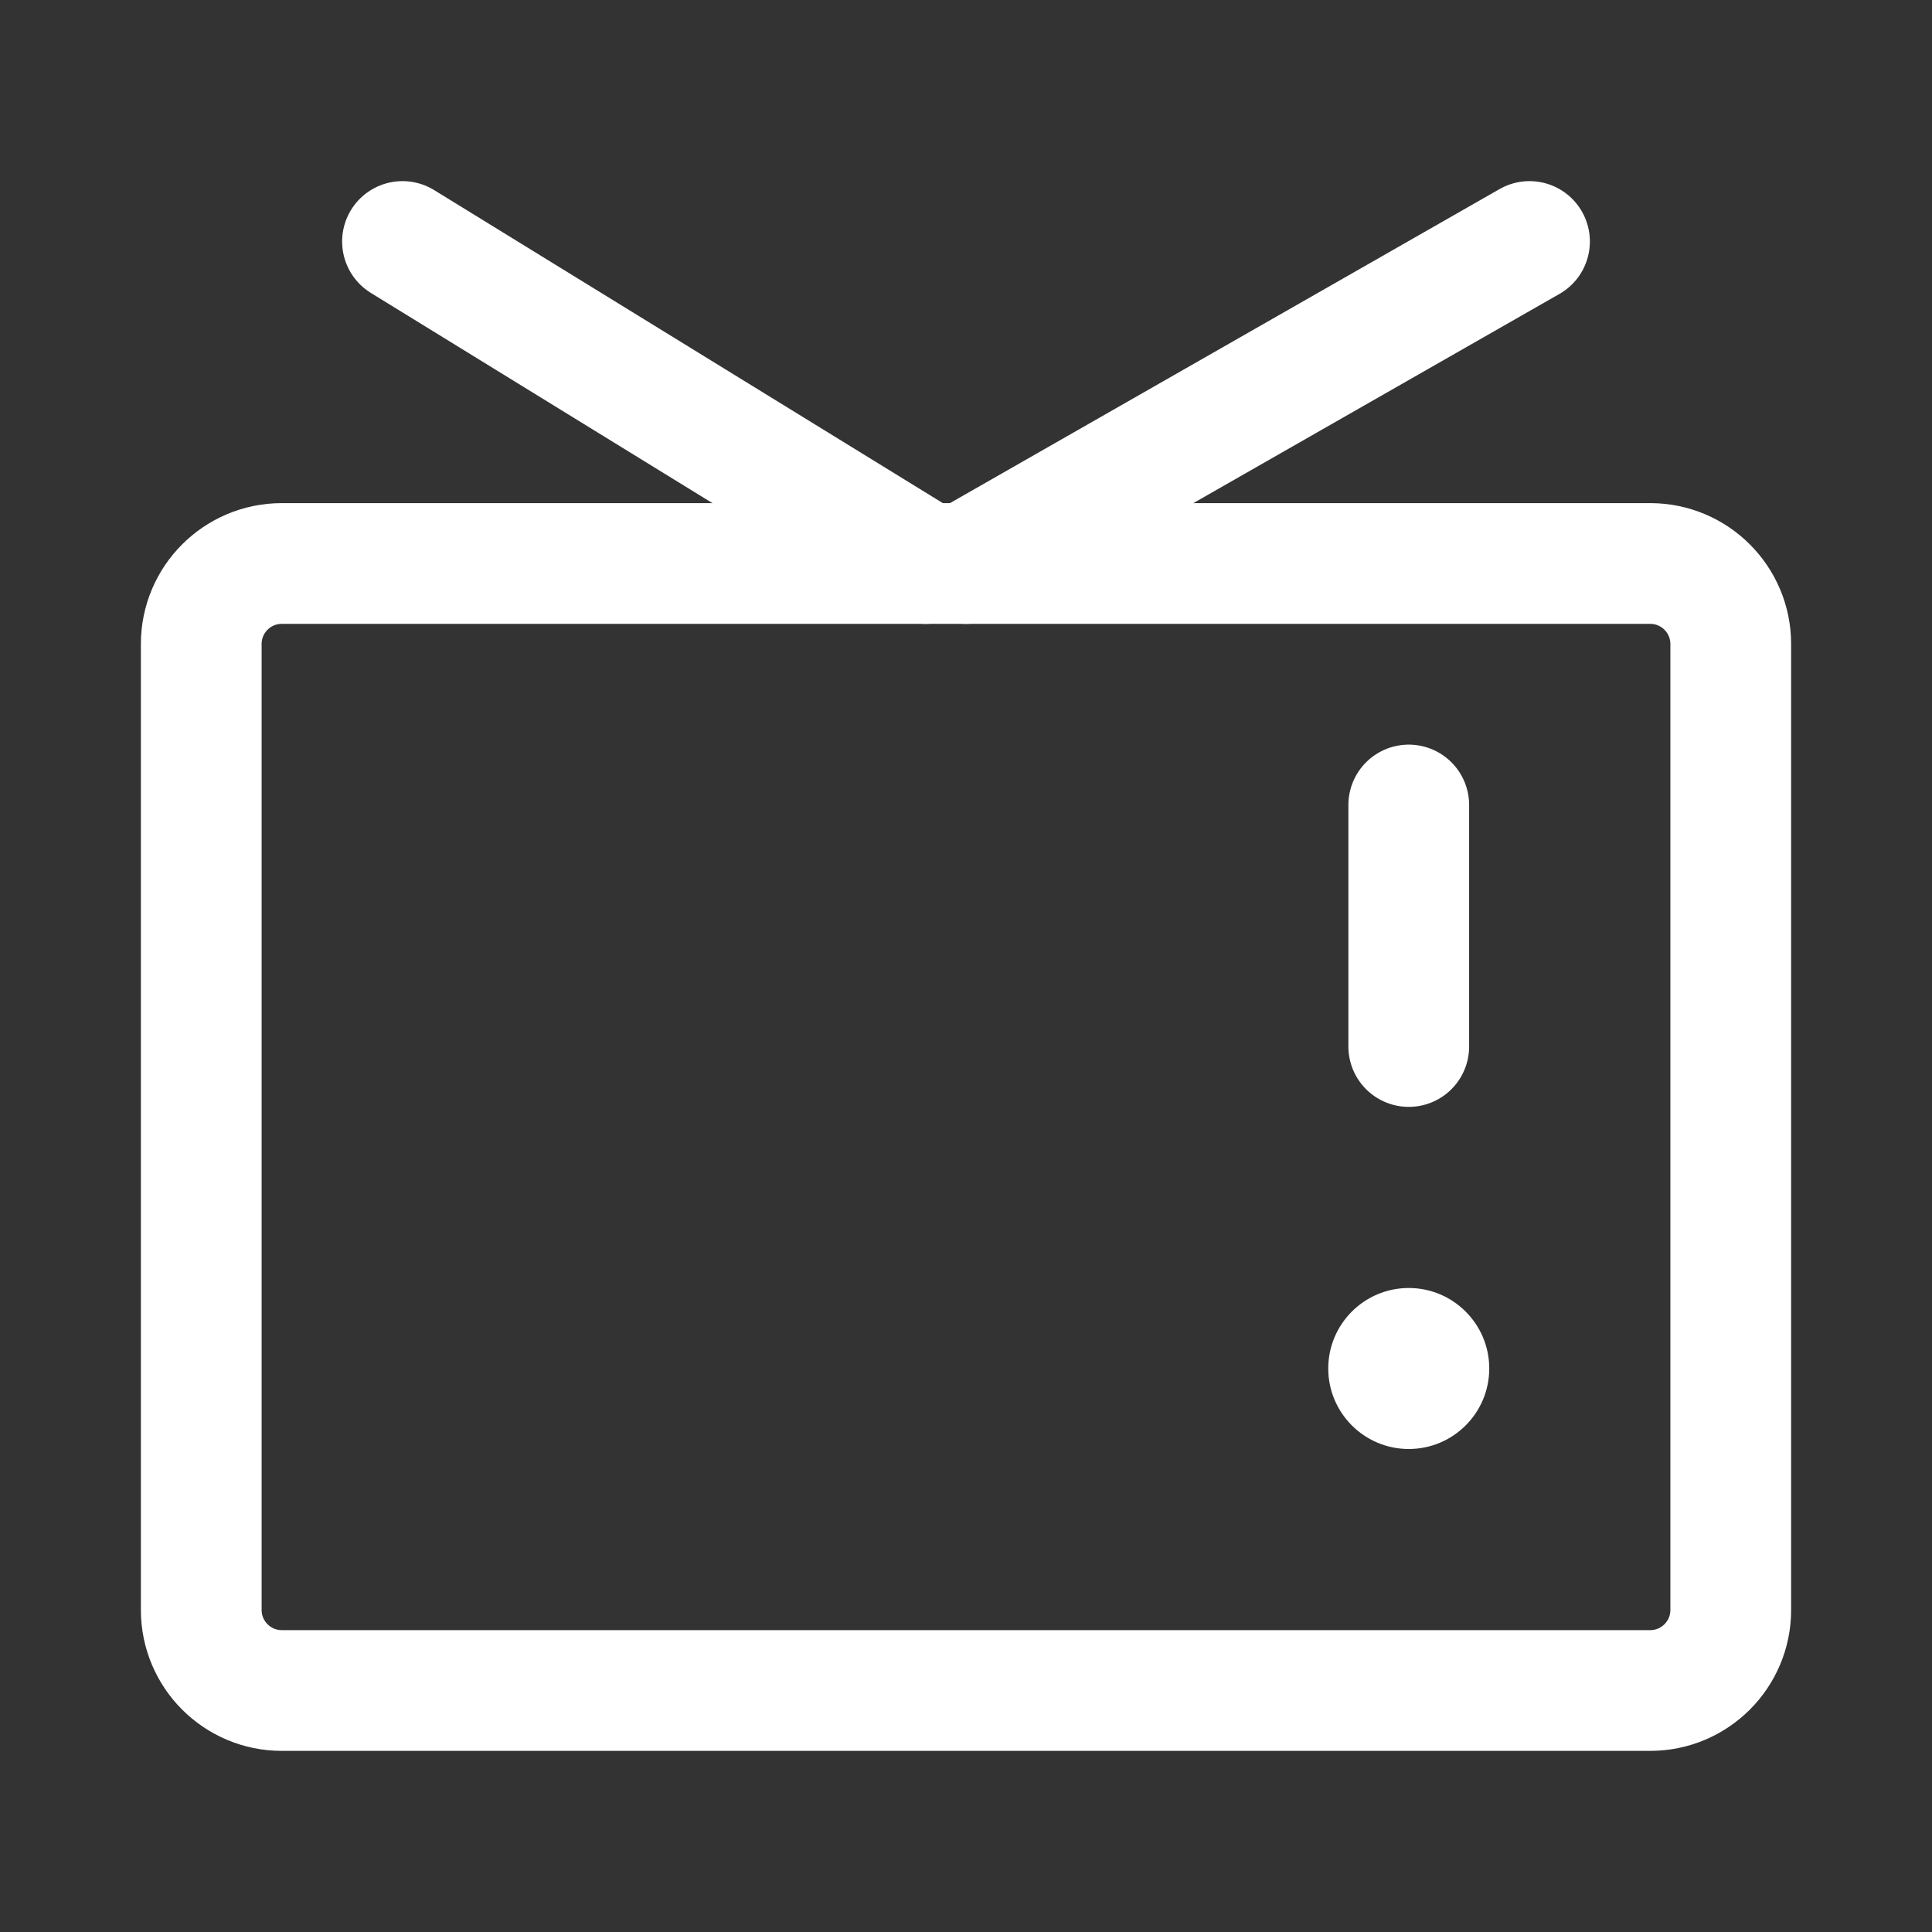
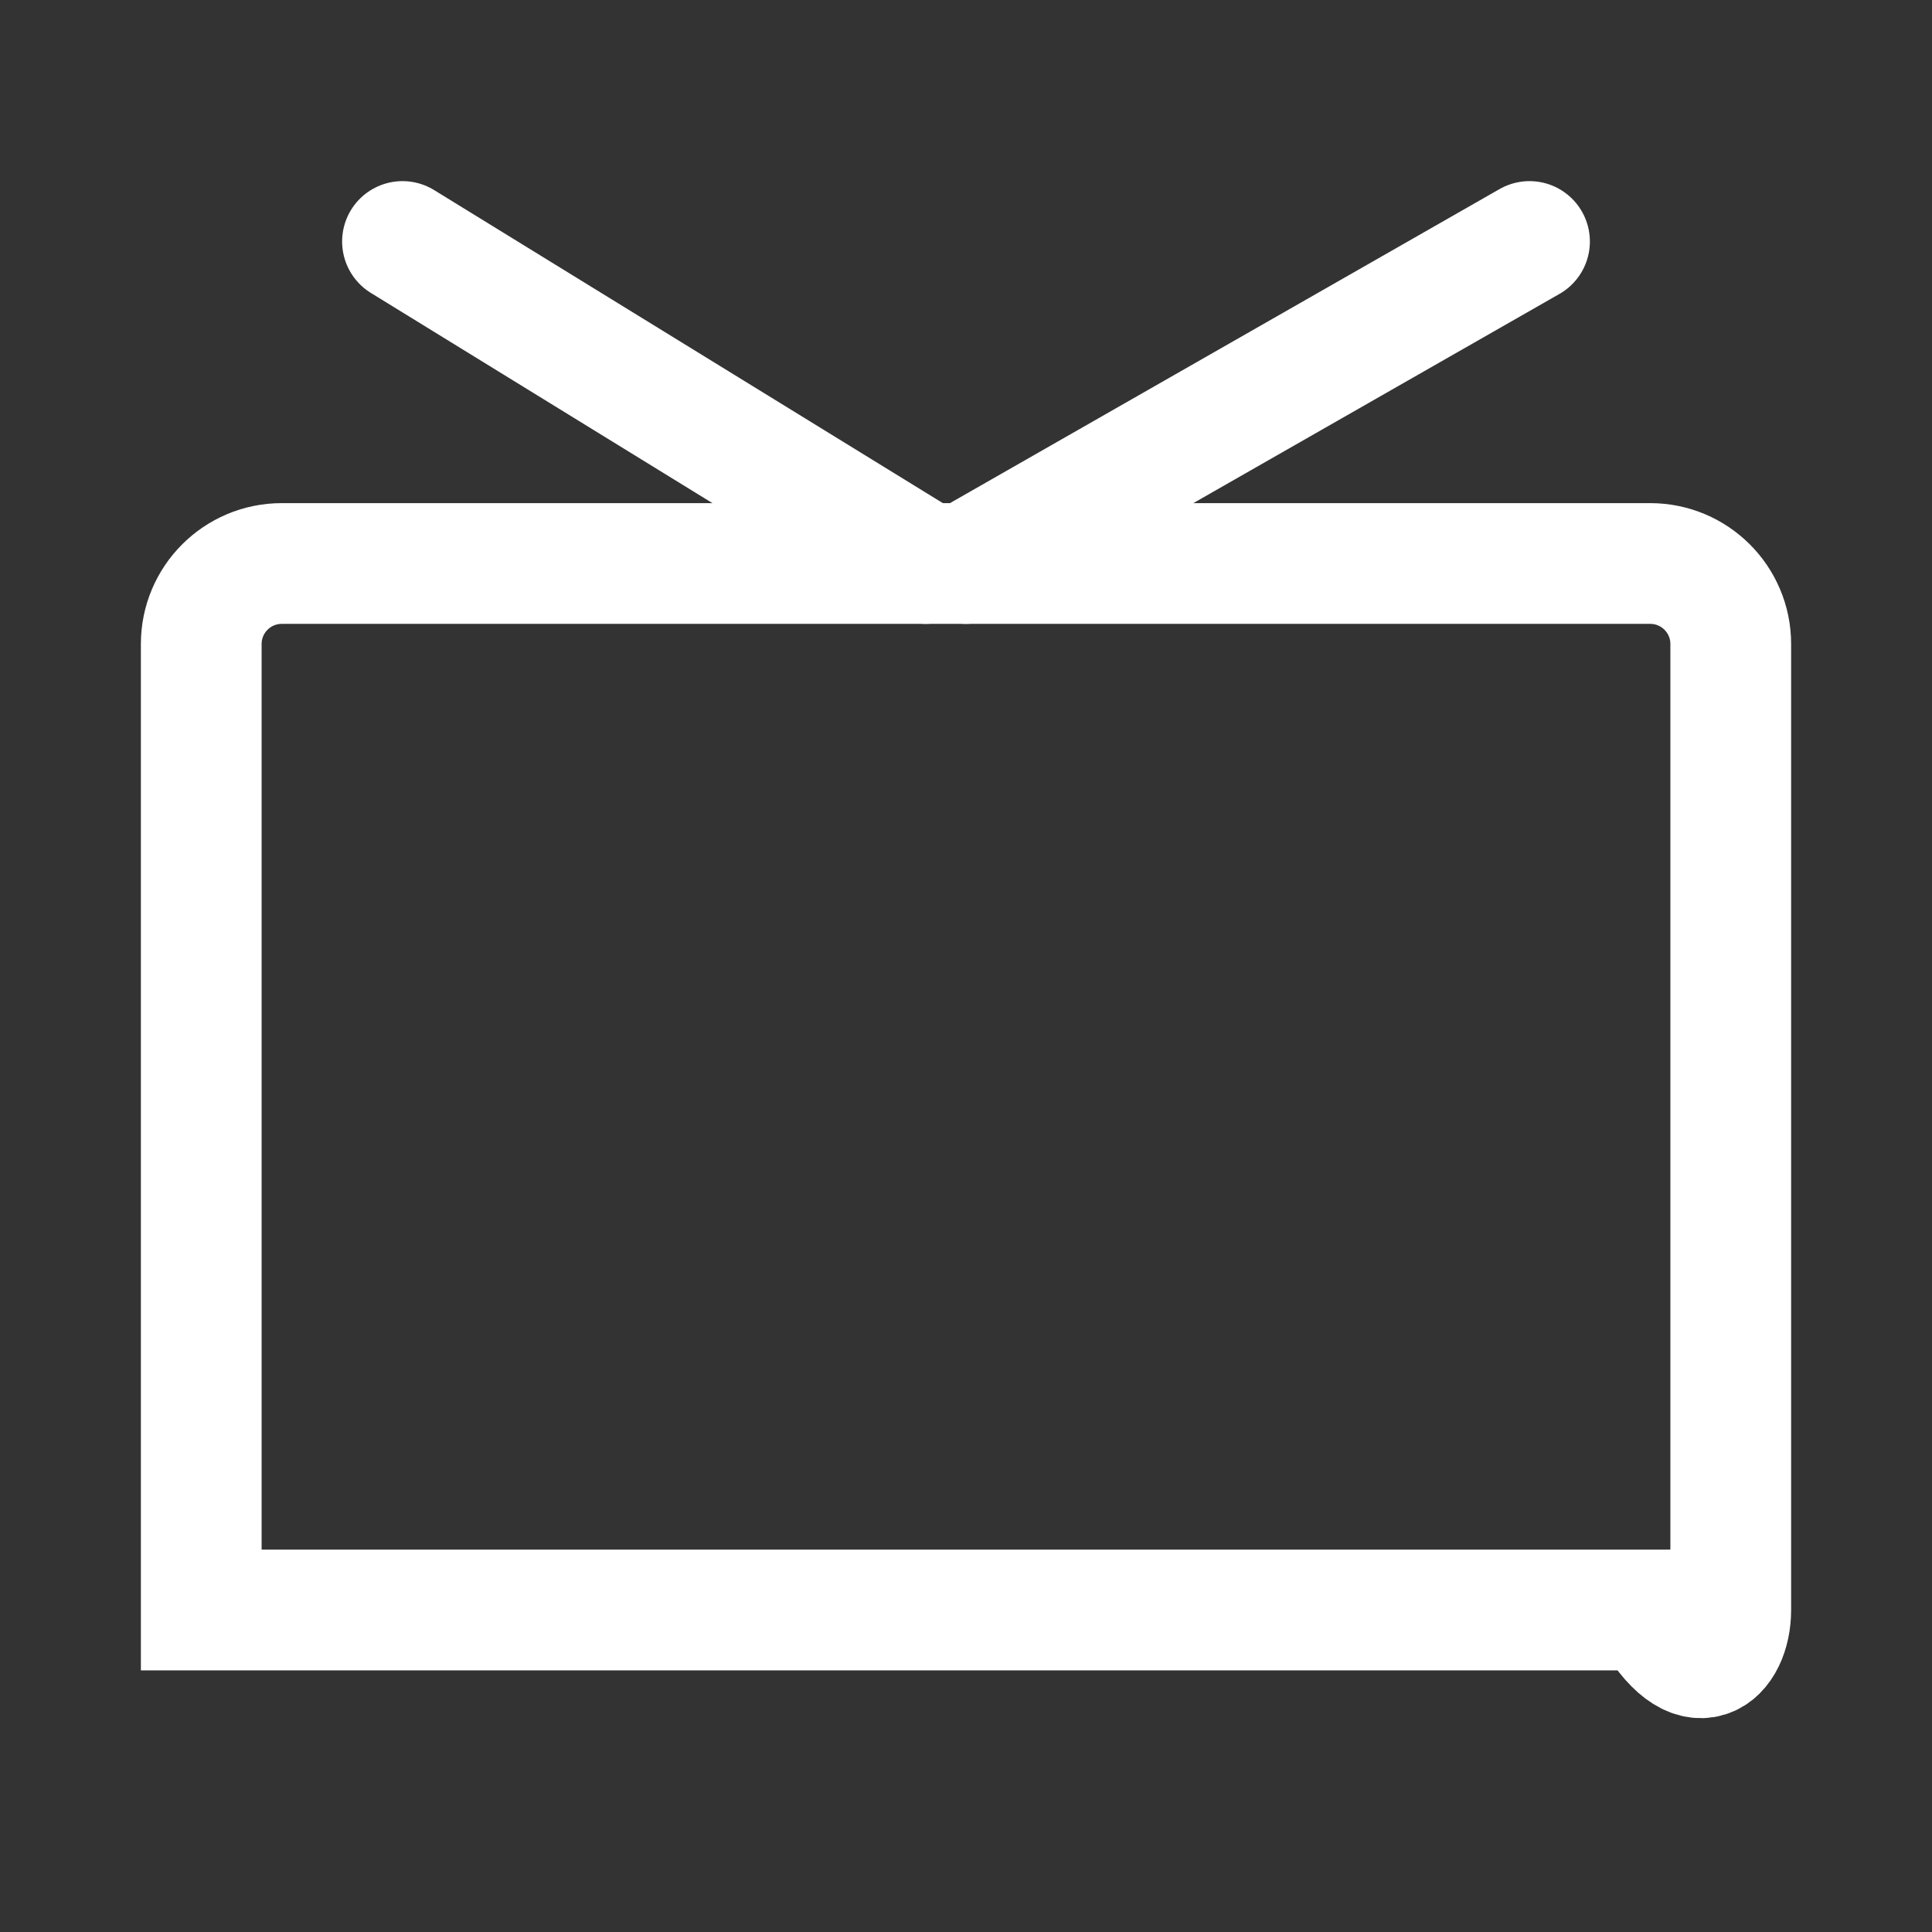
<svg xmlns="http://www.w3.org/2000/svg" width="24" height="24" viewBox="0 0 24 24" fill="none">
  <rect x="0" y="0" width="24" height="24" fill="#333333" stroke="none" />
-   <path d="M20.5 7H3.5C2.948 7 2.5 7.448 2.5 8V20C2.5 20.552 2.948 21 3.5 21H20.5C21.052 21 21.5 20.552 21.5 20V8C21.5 7.448 21.052 7 20.5 7Z" stroke="white" stroke-width="1.5" />
+   <path d="M20.5 7H3.5C2.948 7 2.5 7.448 2.5 8V20H20.5C21.052 21 21.5 20.552 21.5 20V8C21.5 7.448 21.052 7 20.5 7Z" stroke="white" stroke-width="1.5" />
  <path d="M12 7L19 3" stroke="white" stroke-width="1.5" stroke-linecap="round" stroke-linejoin="round" />
  <path d="M11.5 7L5 3" stroke="white" stroke-width="1.5" stroke-linecap="round" stroke-linejoin="round" />
-   <path d="M17.5 10V13" stroke="white" stroke-width="1.5" stroke-linecap="round" stroke-linejoin="round" />
-   <path d="M18.5 17C18.5 16.448 18.052 16 17.5 16C16.948 16 16.5 16.448 16.5 17C16.5 17.552 16.948 18 17.5 18C18.052 18 18.5 17.552 18.5 17Z" fill="white" />
</svg>